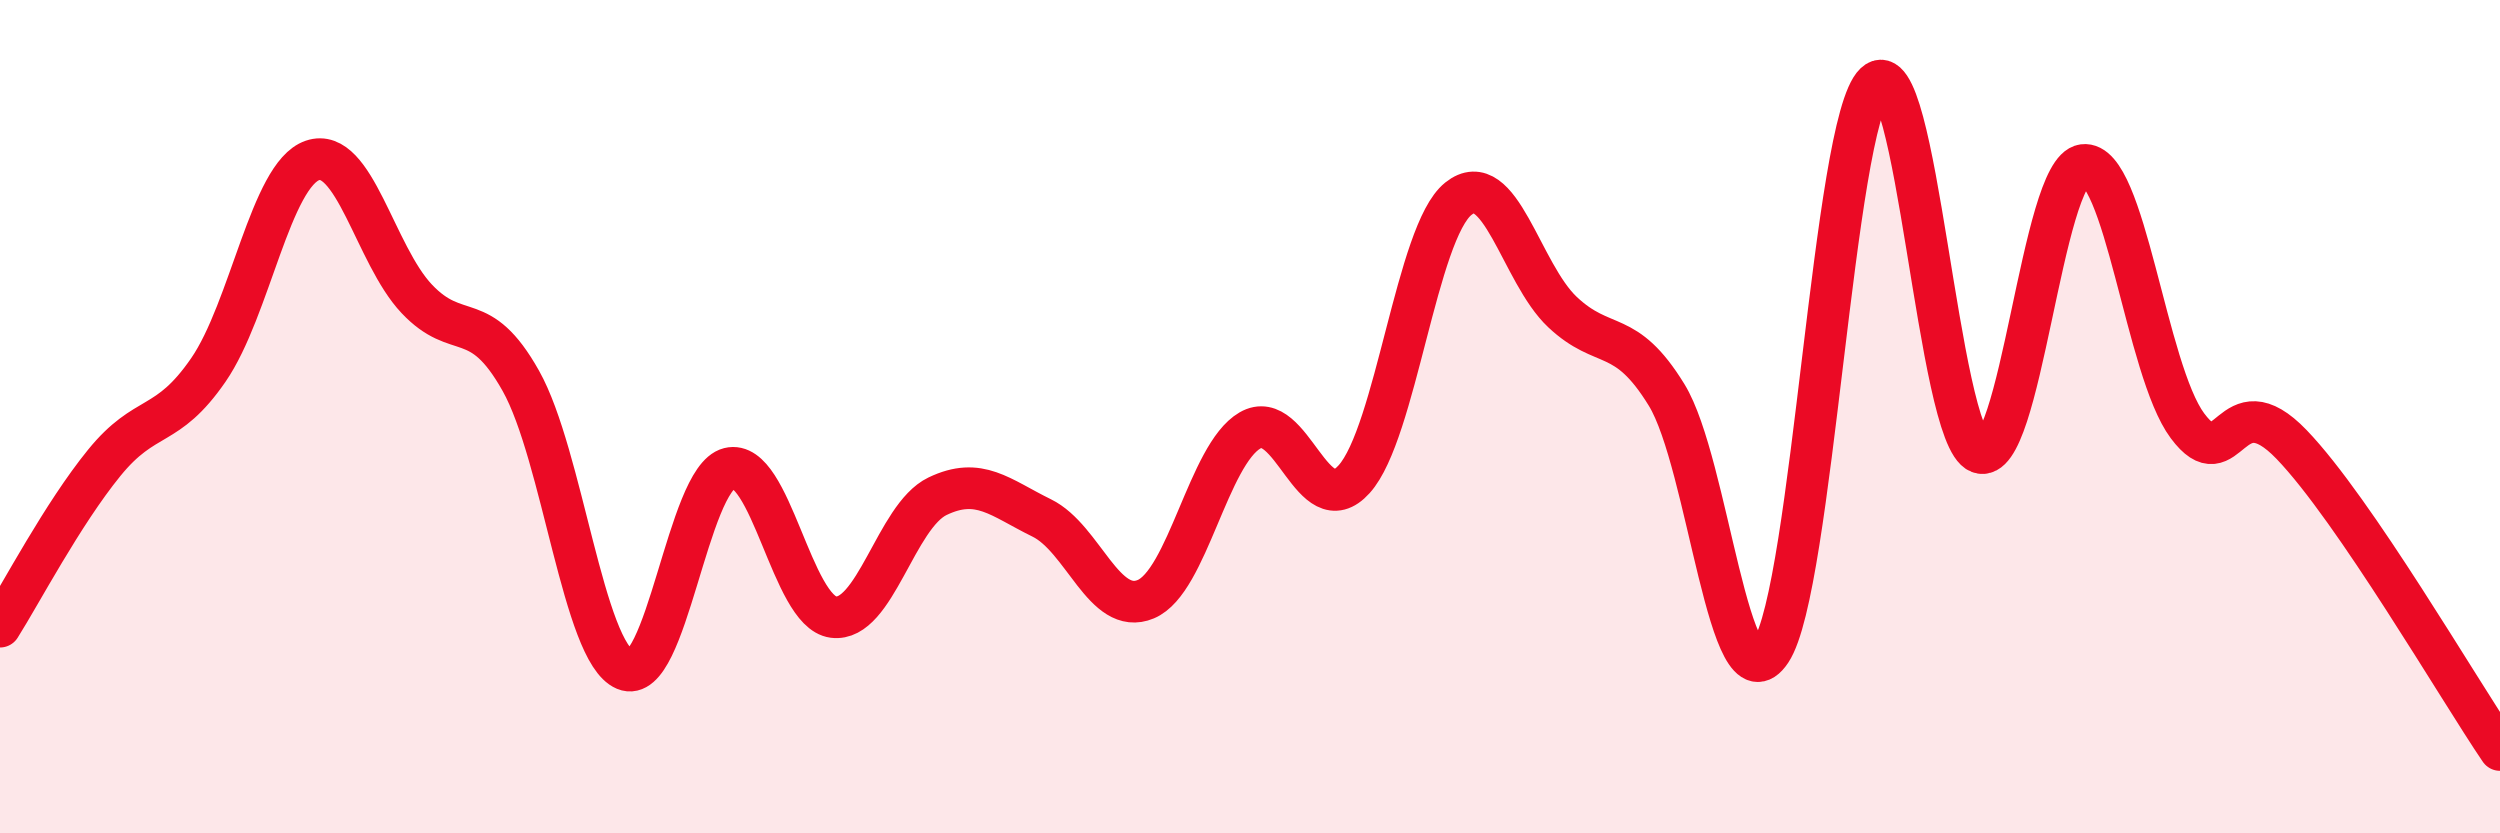
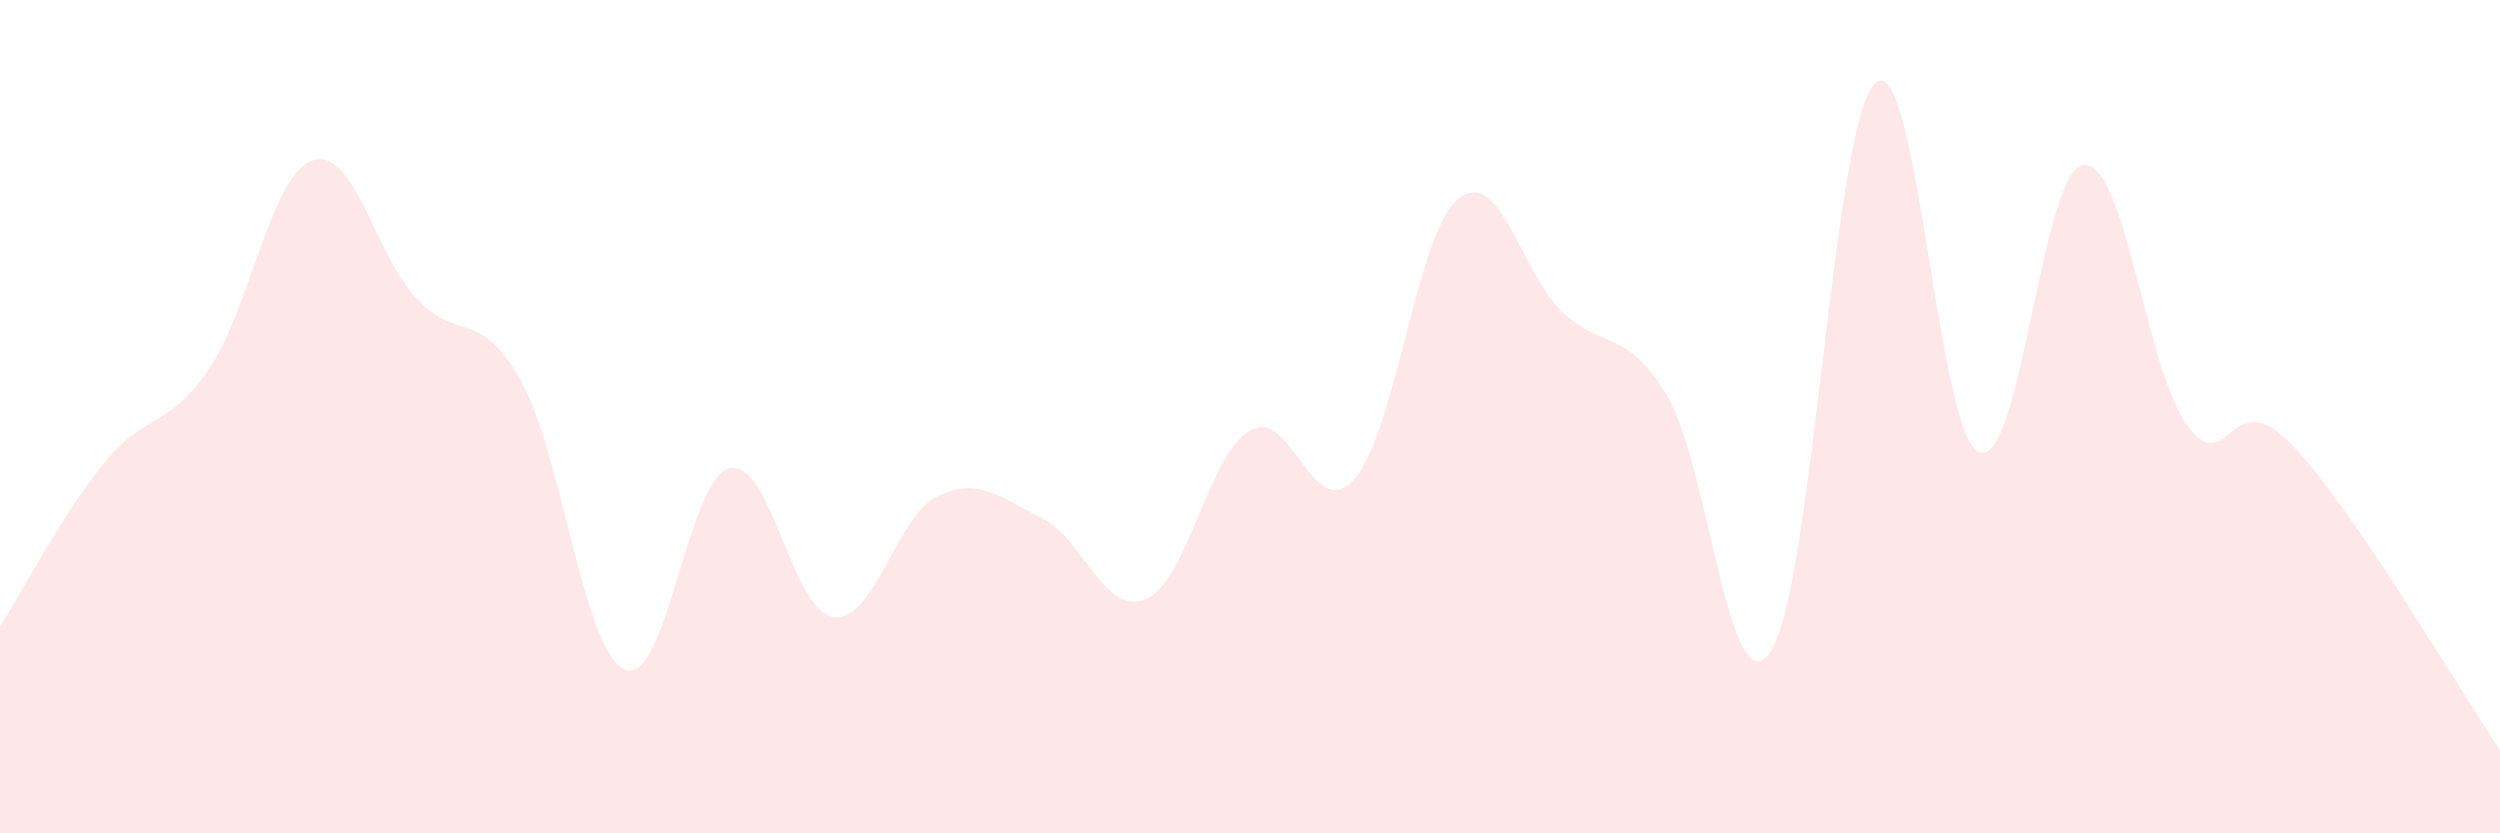
<svg xmlns="http://www.w3.org/2000/svg" width="60" height="20" viewBox="0 0 60 20">
  <path d="M 0,15.04 C 0.5,14.25 1.5,12.34 2.5,11.11 C 3.5,9.88 4,10.33 5,8.88 C 6,7.43 6.5,4.19 7.5,3.85 C 8.5,3.51 9,6.11 10,7.17 C 11,8.23 11.5,7.36 12.5,9.14 C 13.5,10.92 14,15.65 15,16.07 C 16,16.49 16.5,11.49 17.5,11.24 C 18.5,10.99 19,14.68 20,14.81 C 21,14.94 21.5,12.39 22.5,11.91 C 23.5,11.43 24,11.94 25,12.43 C 26,12.92 26.5,14.8 27.5,14.38 C 28.5,13.96 29,10.91 30,10.33 C 31,9.75 31.5,12.61 32.5,11.5 C 33.5,10.39 34,5.57 35,4.77 C 36,3.97 36.5,6.55 37.5,7.49 C 38.5,8.43 39,7.85 40,9.48 C 41,11.11 41.5,17.13 42.5,15.63 C 43.5,14.13 44,2.95 45,2 C 46,1.05 46.5,10.47 47.5,10.86 C 48.5,11.25 49,4.09 50,3.96 C 51,3.83 51.5,8.88 52.5,10.22 C 53.5,11.56 53.5,9.11 55,10.67 C 56.5,12.23 59,16.53 60,18L60 20L0 20Z" fill="#EB0A25" opacity="0.1" stroke-linecap="round" stroke-linejoin="round" />
-   <path d="M 0,15.04 C 0.5,14.25 1.5,12.34 2.5,11.11 C 3.5,9.88 4,10.33 5,8.88 C 6,7.43 6.5,4.19 7.5,3.85 C 8.5,3.51 9,6.11 10,7.17 C 11,8.23 11.5,7.36 12.5,9.14 C 13.5,10.92 14,15.65 15,16.07 C 16,16.49 16.5,11.49 17.5,11.24 C 18.5,10.99 19,14.68 20,14.81 C 21,14.94 21.5,12.39 22.5,11.91 C 23.5,11.43 24,11.94 25,12.43 C 26,12.92 26.5,14.8 27.5,14.38 C 28.5,13.96 29,10.91 30,10.33 C 31,9.75 31.5,12.61 32.5,11.5 C 33.5,10.39 34,5.57 35,4.77 C 36,3.97 36.5,6.55 37.5,7.49 C 38.5,8.43 39,7.85 40,9.48 C 41,11.11 41.5,17.13 42.5,15.63 C 43.5,14.13 44,2.95 45,2 C 46,1.05 46.5,10.47 47.5,10.86 C 48.5,11.25 49,4.09 50,3.96 C 51,3.83 51.5,8.88 52.5,10.22 C 53.5,11.56 53.5,9.11 55,10.67 C 56.5,12.23 59,16.53 60,18" stroke="#EB0A25" stroke-width="1" fill="none" stroke-linecap="round" stroke-linejoin="round" />
</svg>